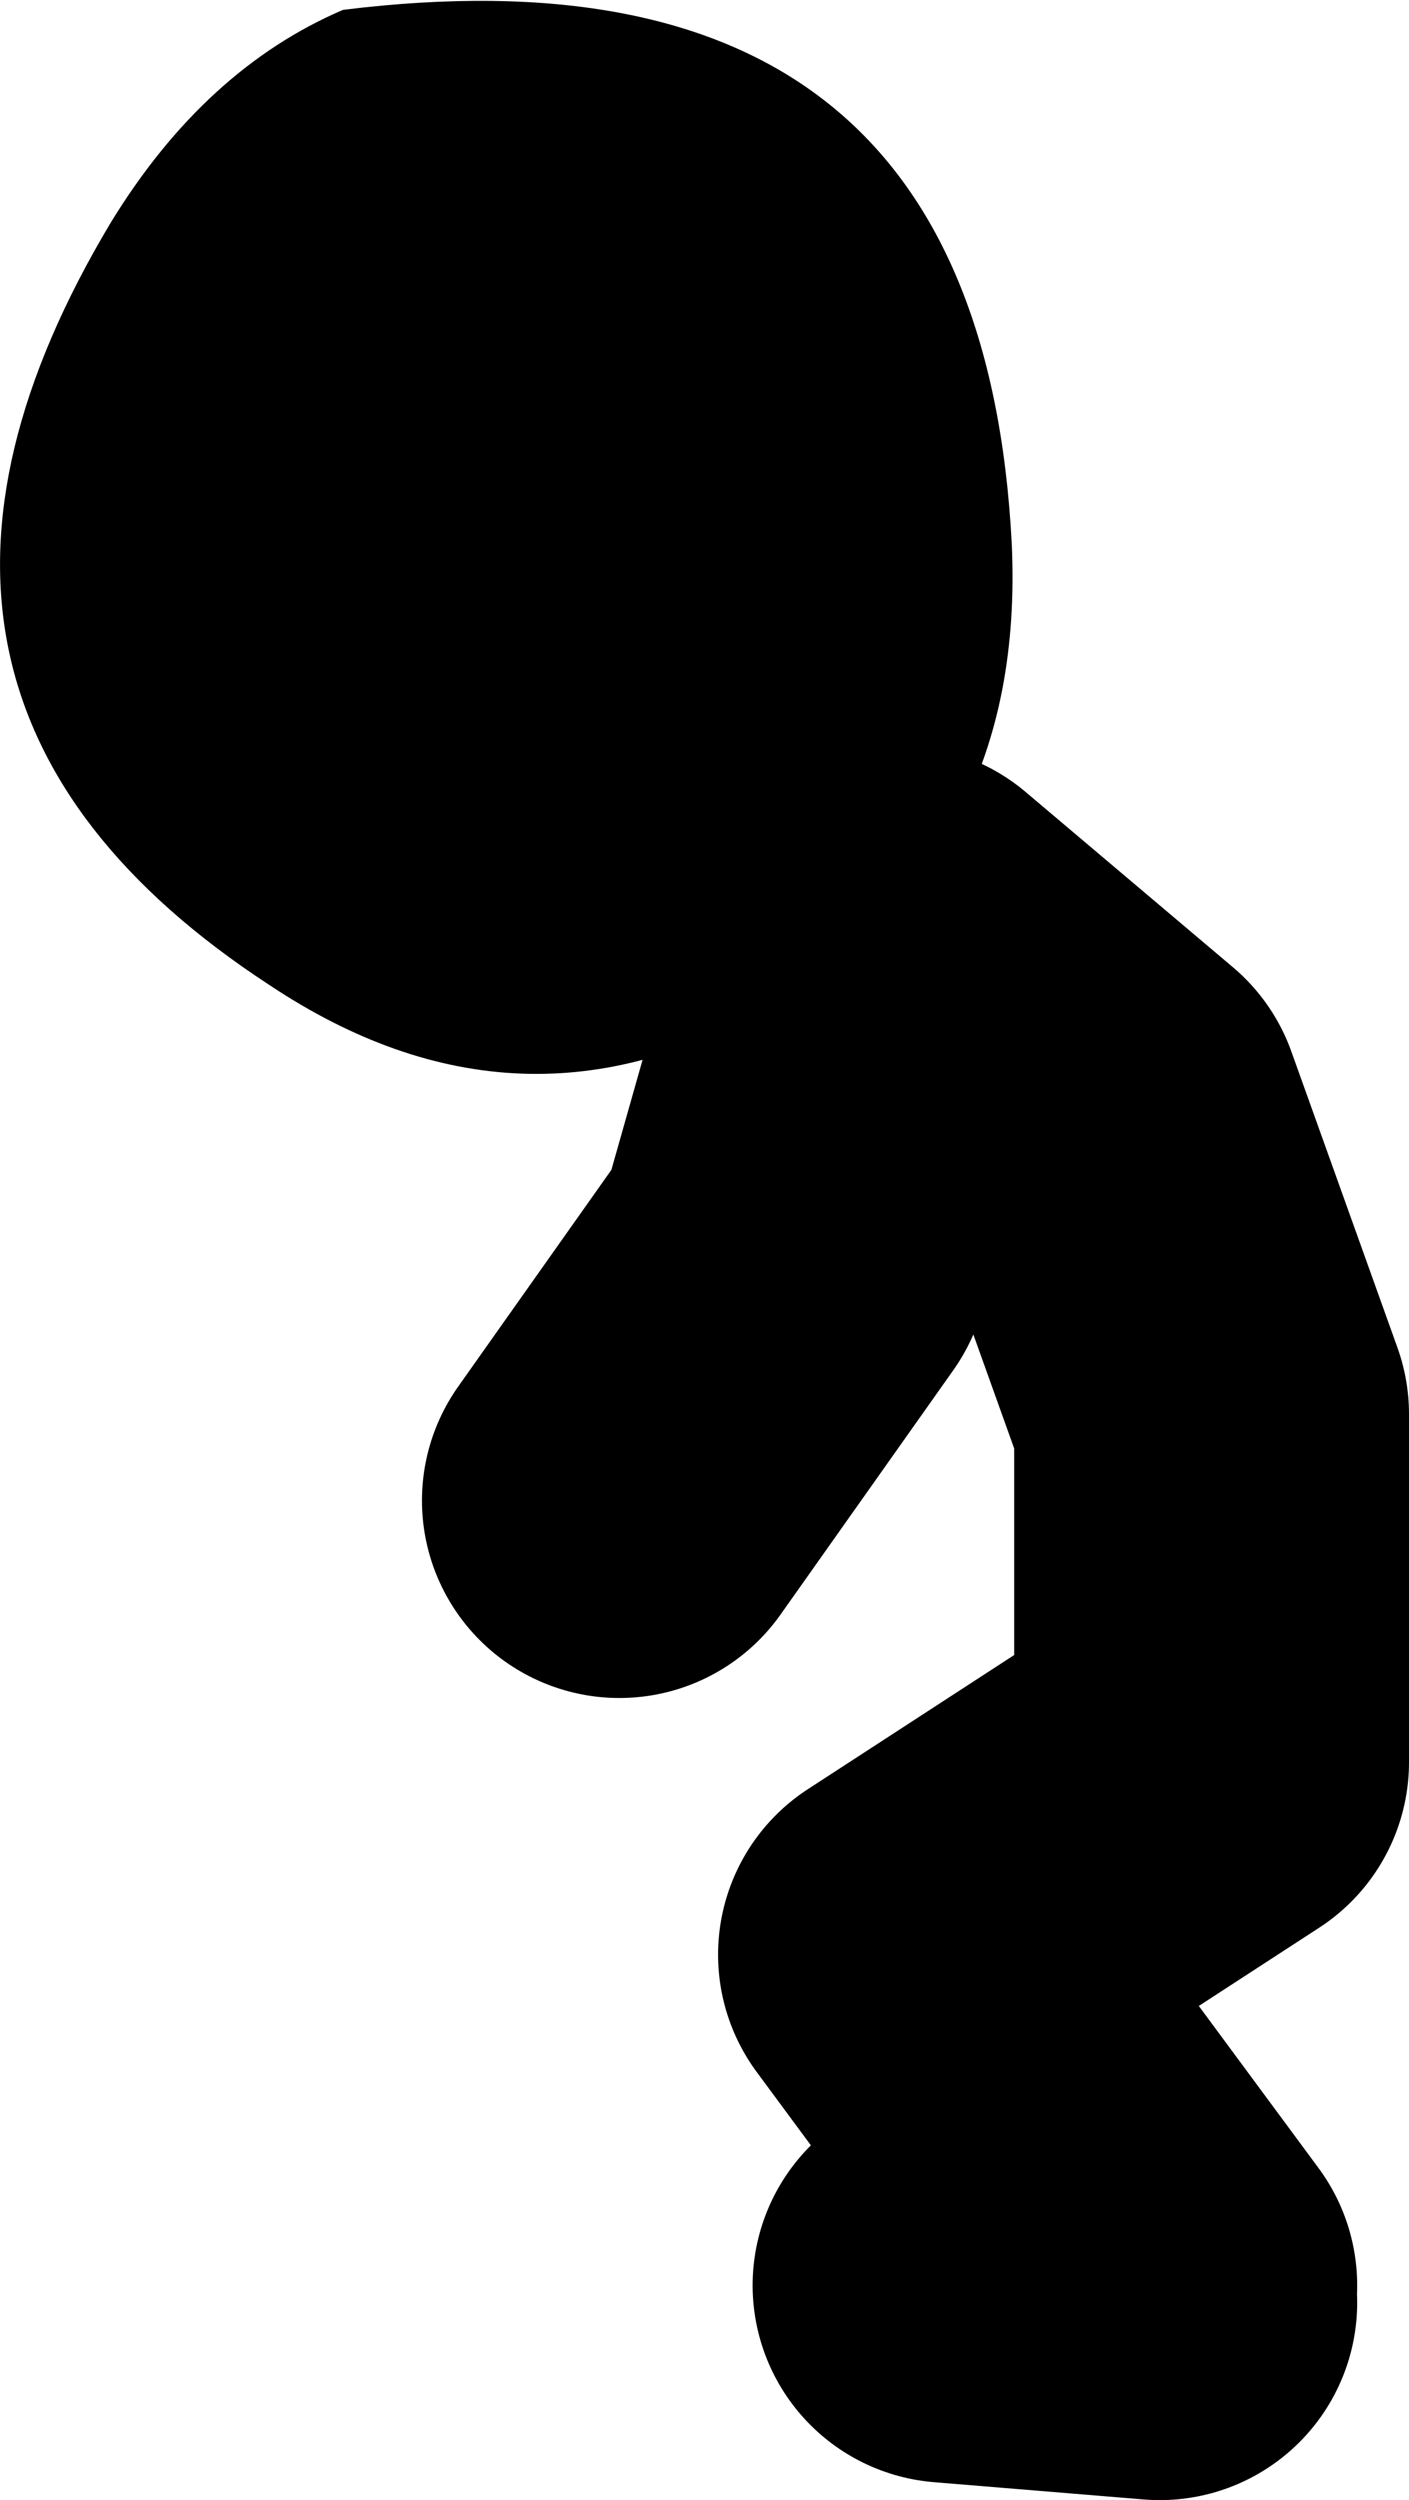
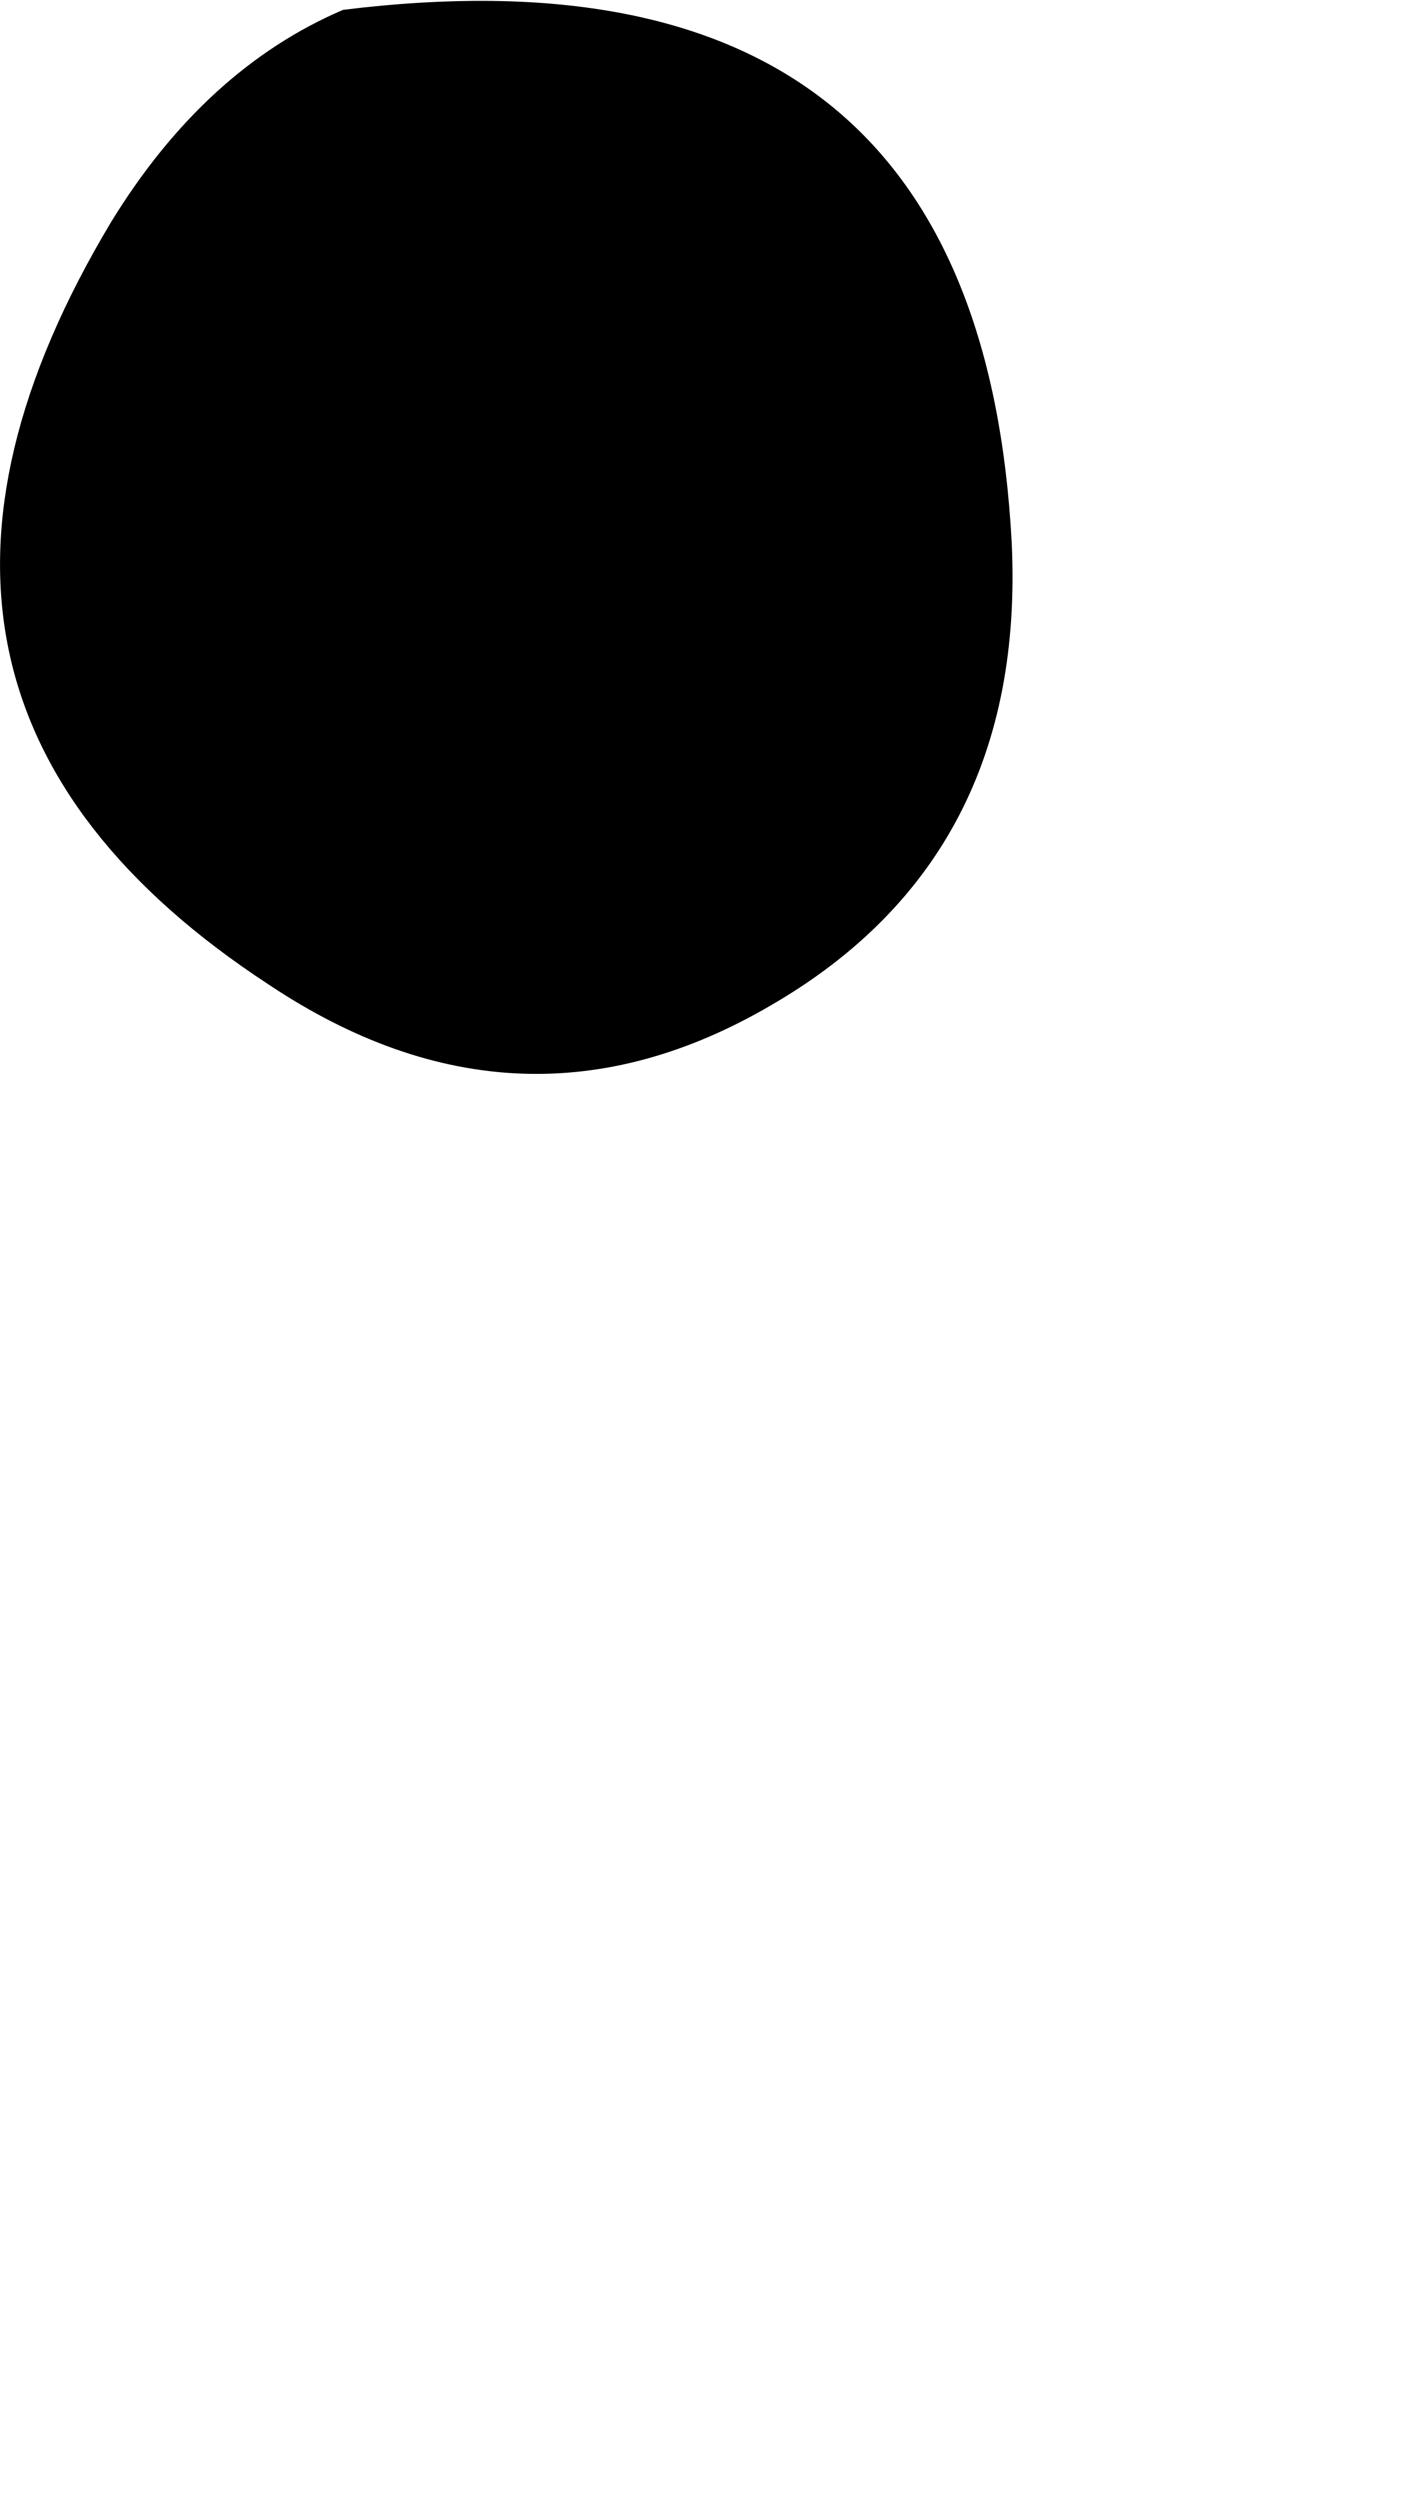
<svg xmlns="http://www.w3.org/2000/svg" height="50.65px" width="28.55px">
  <g transform="matrix(1.0, 0.0, 0.0, 1.0, 295.95, -40.1)">
-     <path d="M-278.1 59.2 L-279.9 65.55 -283.4 70.5 M-272.45 86.4 L-277.4 79.7 -271.4 75.8 -271.4 68.75 -273.55 62.75 -277.75 59.2 M-276.7 86.4 L-272.45 86.75" fill="none" stroke="#000000" stroke-linecap="round" stroke-linejoin="round" stroke-width="8.0" />
    <path d="M-289.0 40.3 Q-276.1 38.7 -275.45 51.1 -275.15 57.45 -280.3 60.45 -285.4 63.45 -290.5 60.05 -299.45 54.2 -293.7 44.6 -291.8 41.5 -289.0 40.3" fill="#000000" fill-rule="evenodd" stroke="none" />
  </g>
</svg>